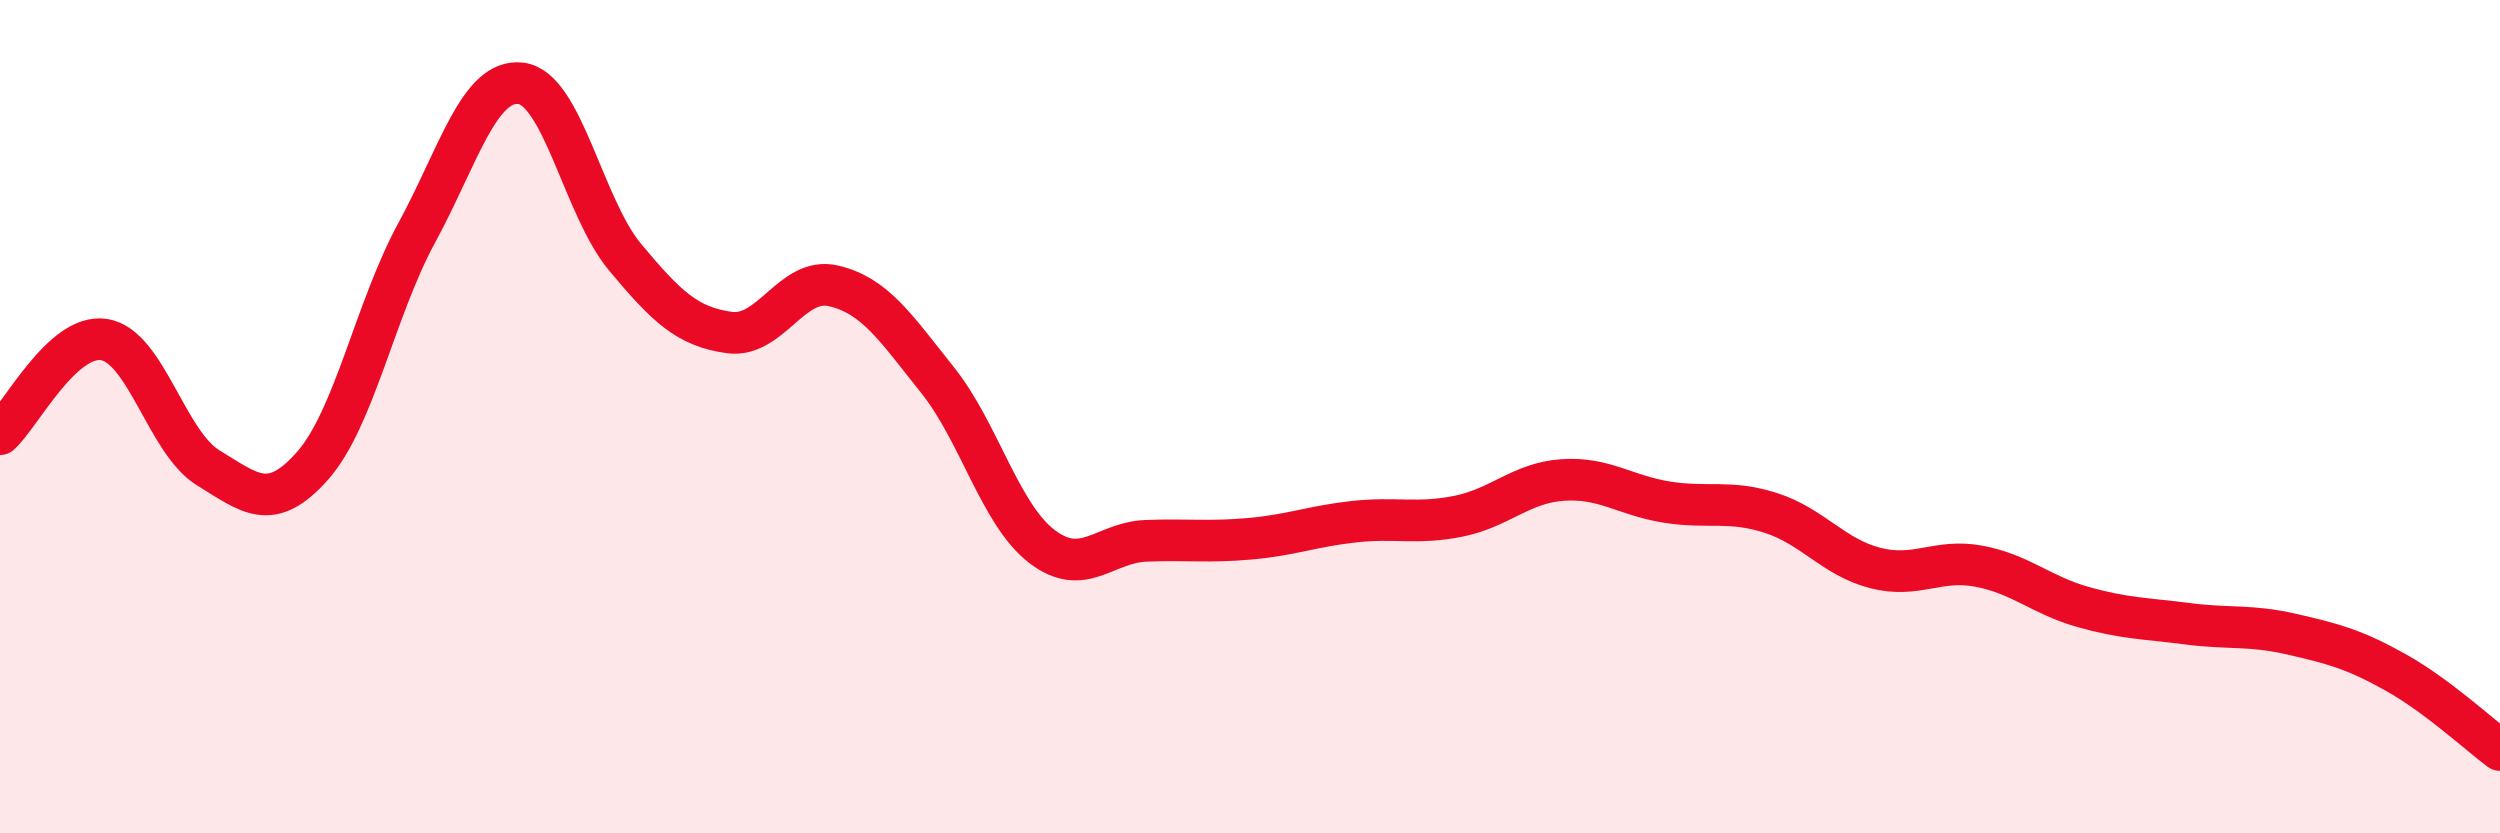
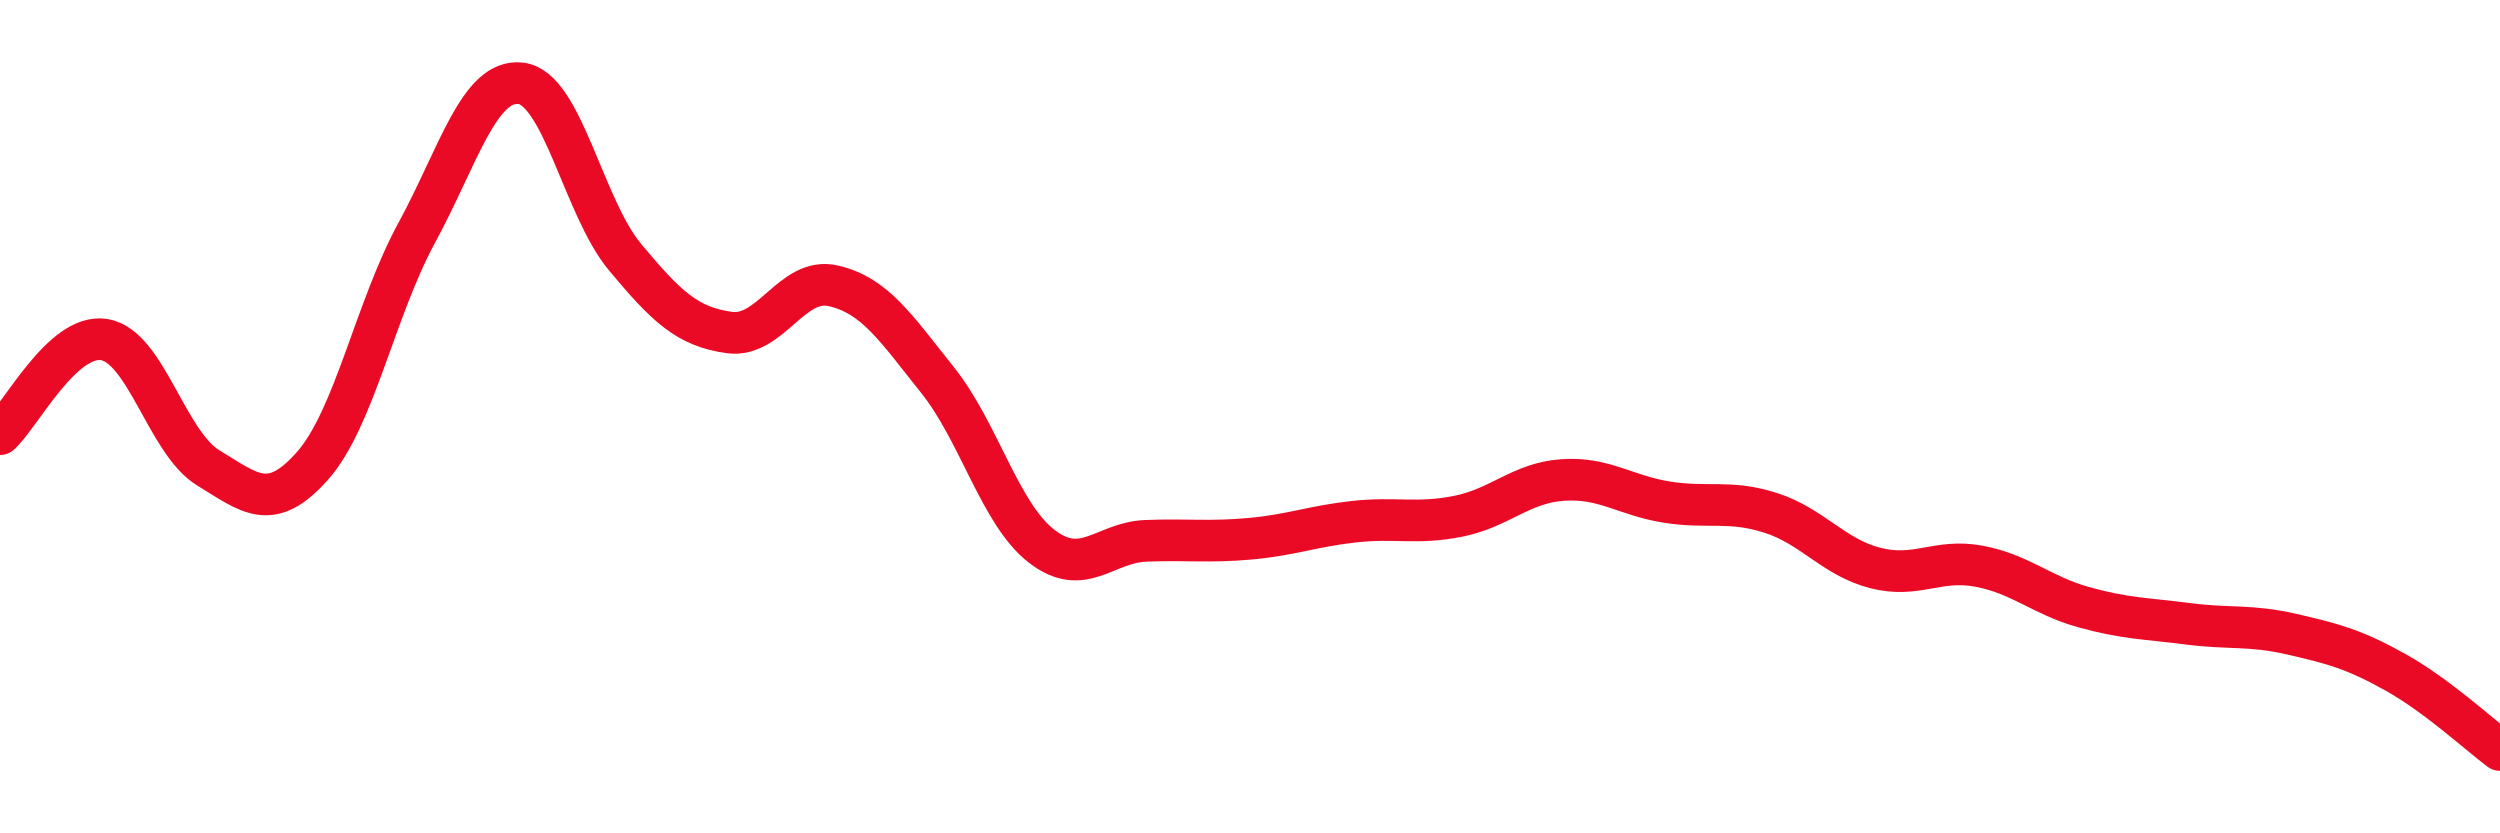
<svg xmlns="http://www.w3.org/2000/svg" width="60" height="20" viewBox="0 0 60 20">
-   <path d="M 0,10.42 C 0.5,9.97 1.5,7.99 2.5,8.15 C 3.5,8.31 4,10.62 5,11.23 C 6,11.84 6.5,12.31 7.5,11.18 C 8.5,10.05 9,7.43 10,5.59 C 11,3.75 11.5,1.88 12.5,2 C 13.5,2.12 14,4.97 15,6.17 C 16,7.37 16.5,7.84 17.5,7.98 C 18.5,8.12 19,6.63 20,6.86 C 21,7.09 21.5,7.87 22.5,9.12 C 23.5,10.37 24,12.34 25,13.11 C 26,13.88 26.5,13.02 27.5,12.98 C 28.5,12.94 29,13.02 30,12.93 C 31,12.84 31.5,12.63 32.5,12.52 C 33.5,12.41 34,12.59 35,12.39 C 36,12.19 36.5,11.59 37.5,11.52 C 38.5,11.45 39,11.89 40,12.05 C 41,12.21 41.5,11.99 42.5,12.31 C 43.5,12.63 44,13.37 45,13.63 C 46,13.89 46.5,13.4 47.5,13.59 C 48.5,13.78 49,14.29 50,14.57 C 51,14.85 51.5,14.84 52.5,14.97 C 53.5,15.1 54,14.99 55,15.22 C 56,15.45 56.5,15.58 57.5,16.14 C 58.5,16.7 59.5,17.63 60,18L60 20L0 20Z" fill="#EB0A25" opacity="0.1" stroke-linecap="round" stroke-linejoin="round" />
  <path d="M 0,10.42 C 0.5,9.97 1.5,7.99 2.5,8.15 C 3.5,8.31 4,10.62 5,11.23 C 6,11.84 6.5,12.31 7.5,11.18 C 8.5,10.05 9,7.43 10,5.59 C 11,3.75 11.5,1.88 12.5,2 C 13.5,2.12 14,4.97 15,6.17 C 16,7.37 16.5,7.84 17.5,7.98 C 18.5,8.12 19,6.63 20,6.86 C 21,7.09 21.5,7.87 22.5,9.12 C 23.5,10.37 24,12.34 25,13.11 C 26,13.88 26.5,13.02 27.5,12.98 C 28.5,12.94 29,13.02 30,12.93 C 31,12.84 31.5,12.63 32.5,12.52 C 33.5,12.41 34,12.59 35,12.39 C 36,12.19 36.5,11.59 37.5,11.52 C 38.5,11.45 39,11.89 40,12.05 C 41,12.21 41.5,11.99 42.5,12.31 C 43.5,12.63 44,13.37 45,13.63 C 46,13.89 46.5,13.4 47.5,13.59 C 48.5,13.78 49,14.29 50,14.57 C 51,14.85 51.5,14.84 52.5,14.97 C 53.5,15.1 54,14.99 55,15.22 C 56,15.45 56.5,15.58 57.5,16.14 C 58.5,16.7 59.5,17.63 60,18" stroke="#EB0A25" stroke-width="1" fill="none" stroke-linecap="round" stroke-linejoin="round" />
</svg>